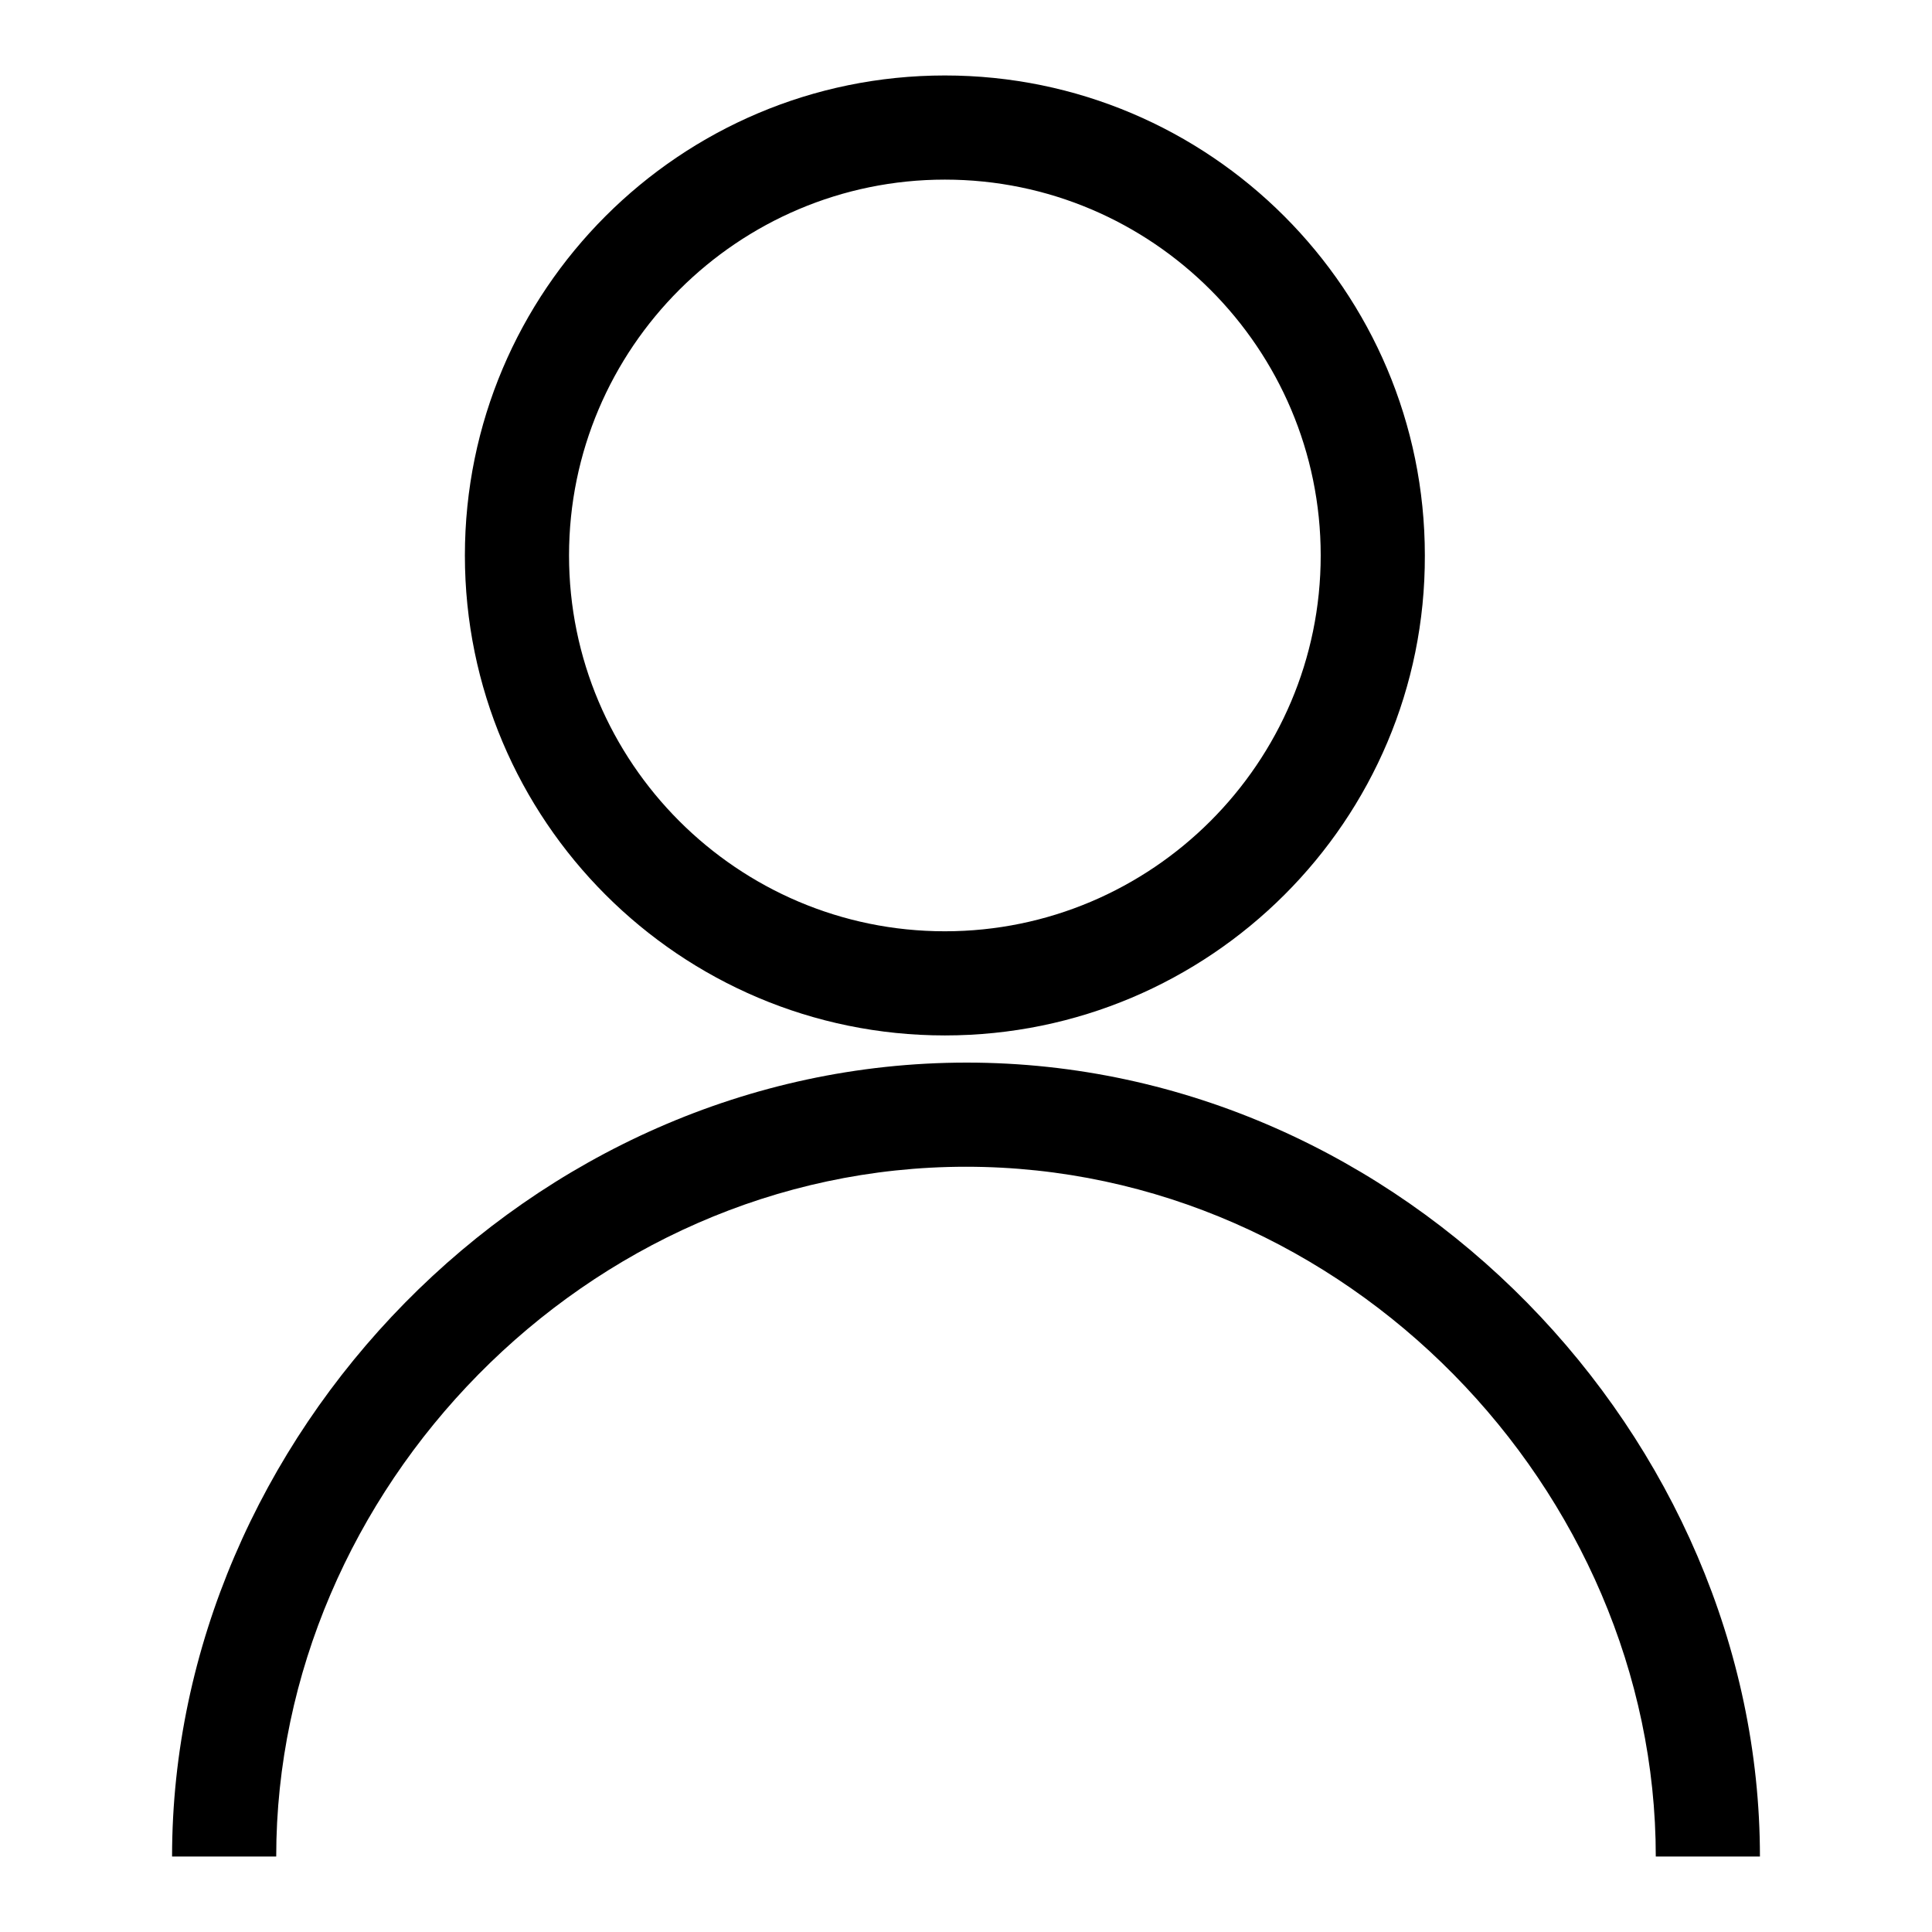
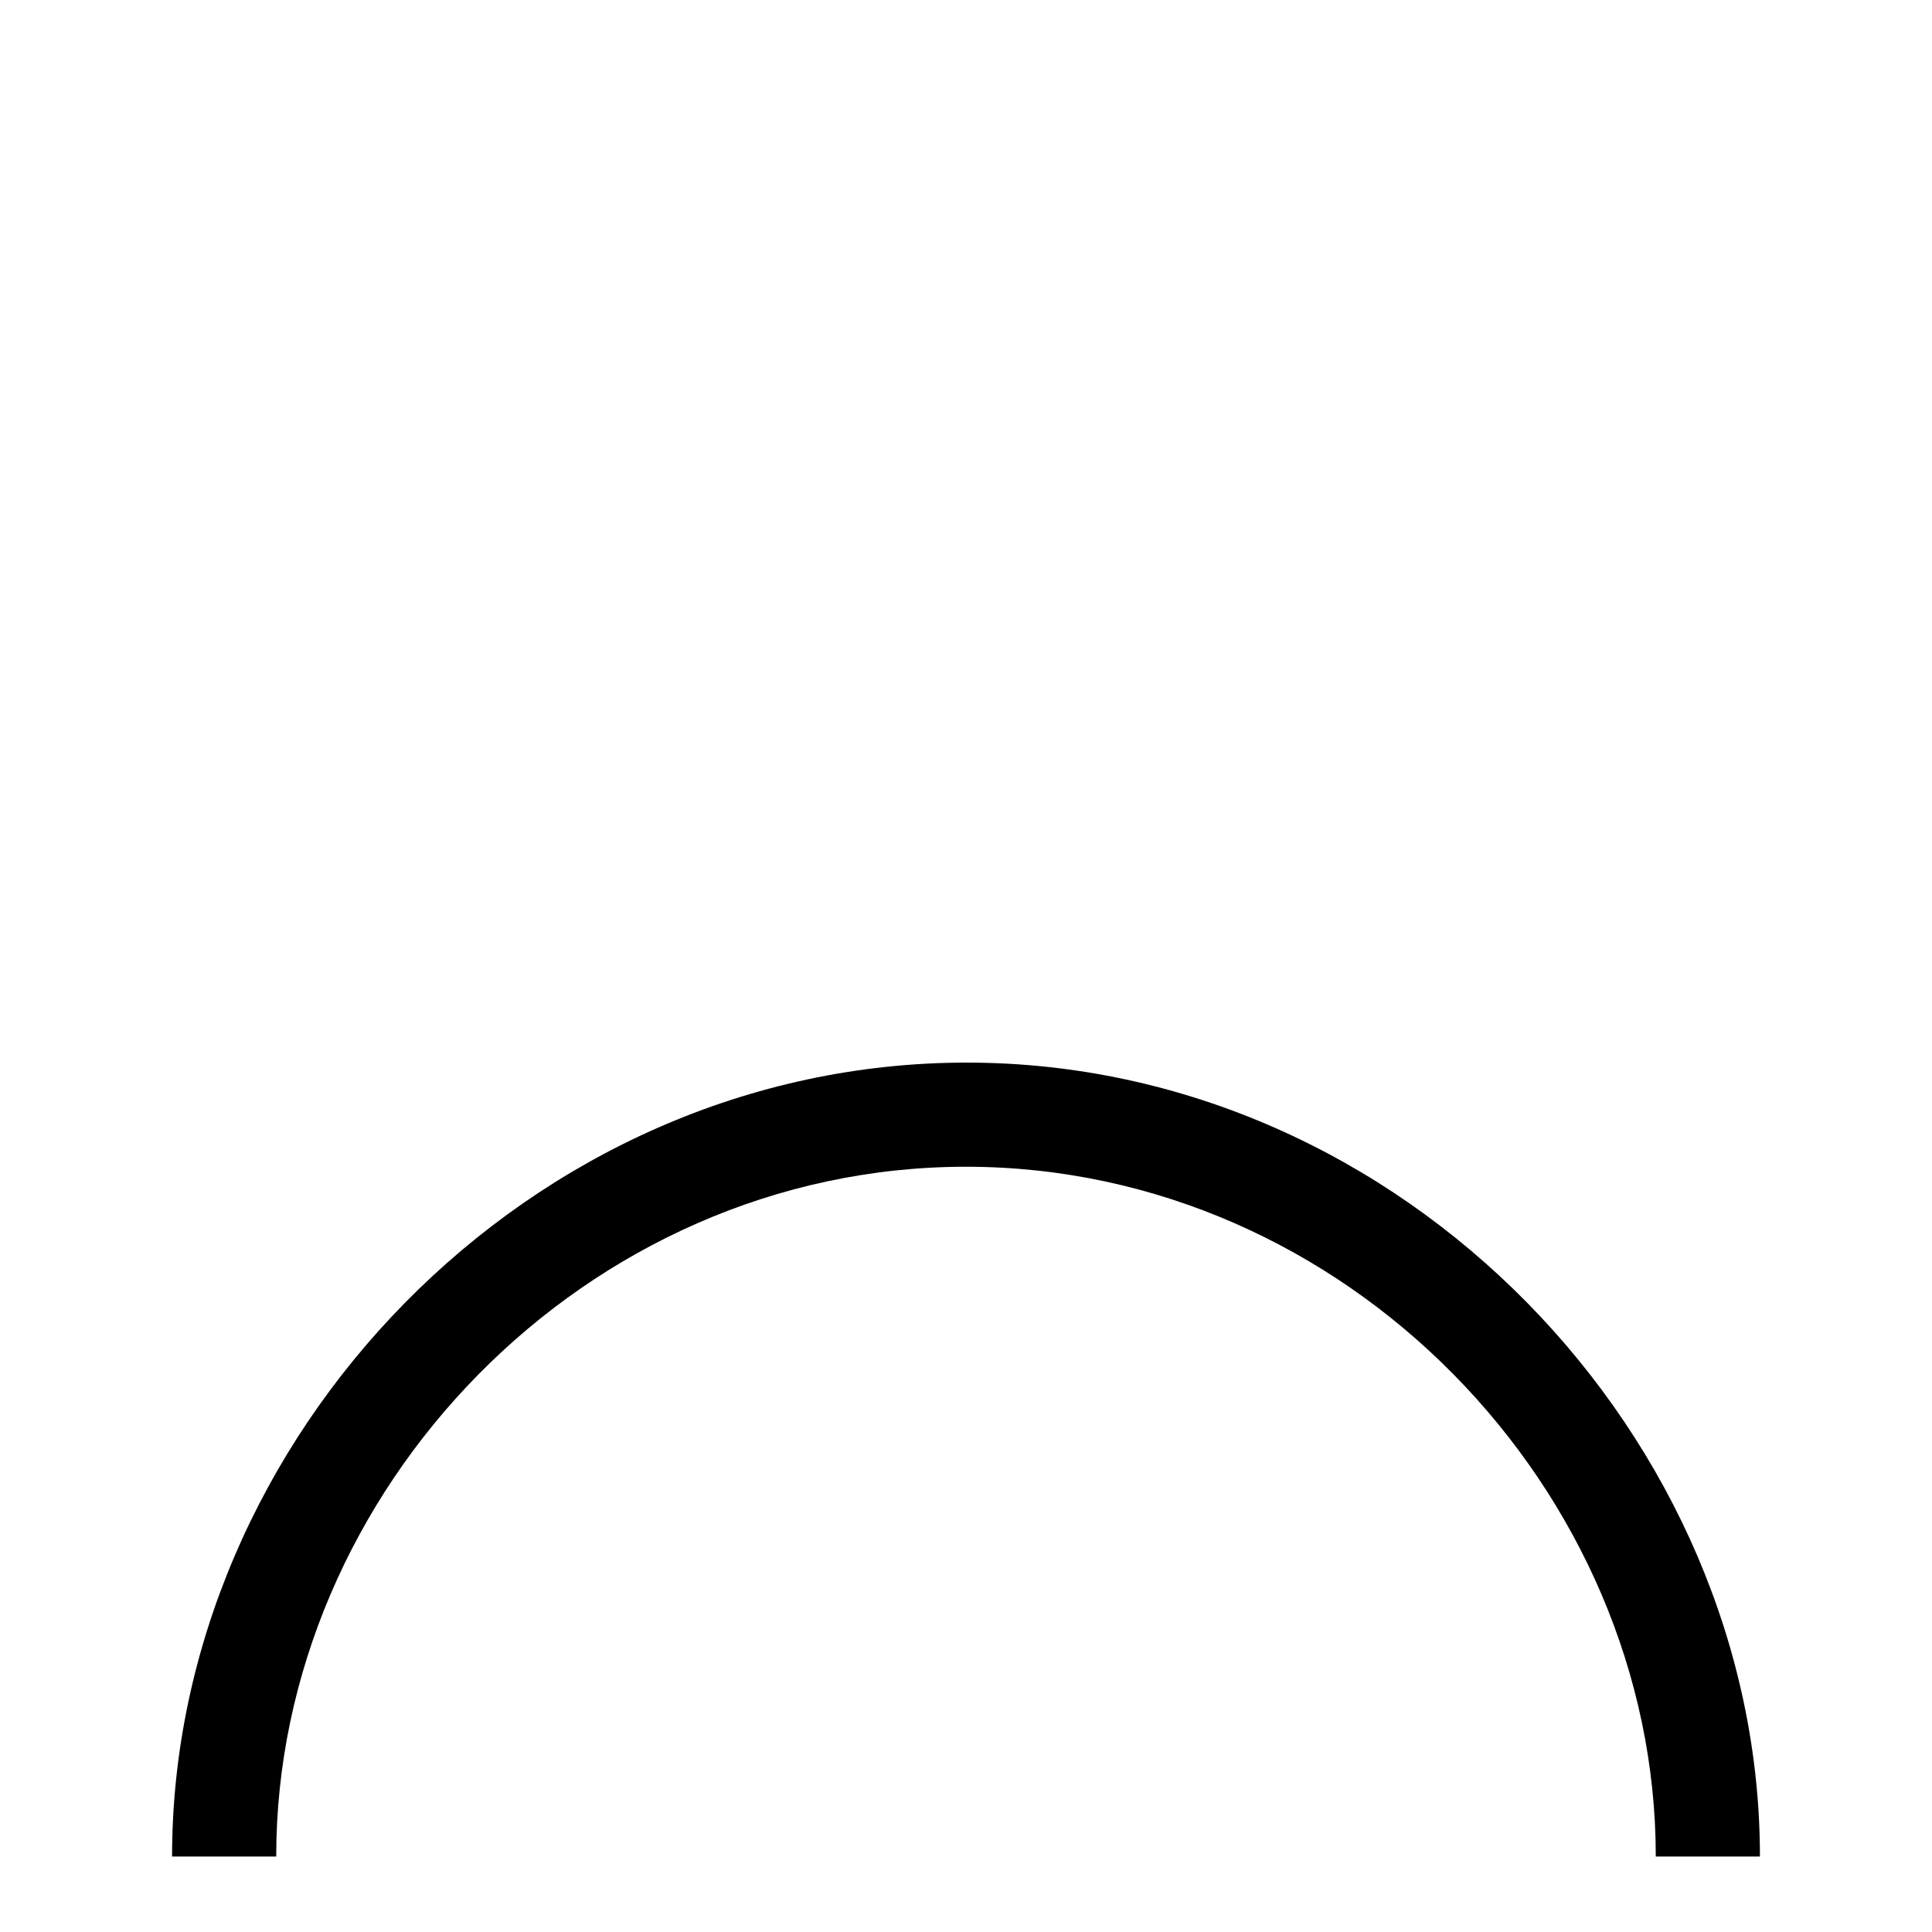
<svg xmlns="http://www.w3.org/2000/svg" version="1.1" x="0px" y="0px" viewBox="0 0 256 256" enable-background="new 0 0 256 256" xml:space="preserve">
  <g>
    <g>
-       <path fill="#000000" d="M125.2,137.2c-35.1,0-63.6-28.5-63.6-63.6c0-35.1,28.5-63.6,63.6-63.6c35.1,0,63.6,28.5,63.6,63.6C188.9,108.7,160.3,137.2,125.2,137.2L125.2,137.2L125.2,137.2z M125.2,23.8c-27.4,0-49.8,22.3-49.8,49.8c0,27.4,22.3,49.8,49.8,49.8c27.4,0,49.8-22.3,49.8-49.8C175,46.2,152.7,23.8,125.2,23.8L125.2,23.8L125.2,23.8z" />
      <path fill="#000000" d="M233.2,246h-13.8c0-48.5-41-91.4-91.4-91.4S36.6,197.5,36.6,246H22.8c0-55.4,47.2-105.2,105.3-105.2C186,140.8,233.2,190.6,233.2,246L233.2,246L233.2,246z" />
    </g>
  </g>
</svg>